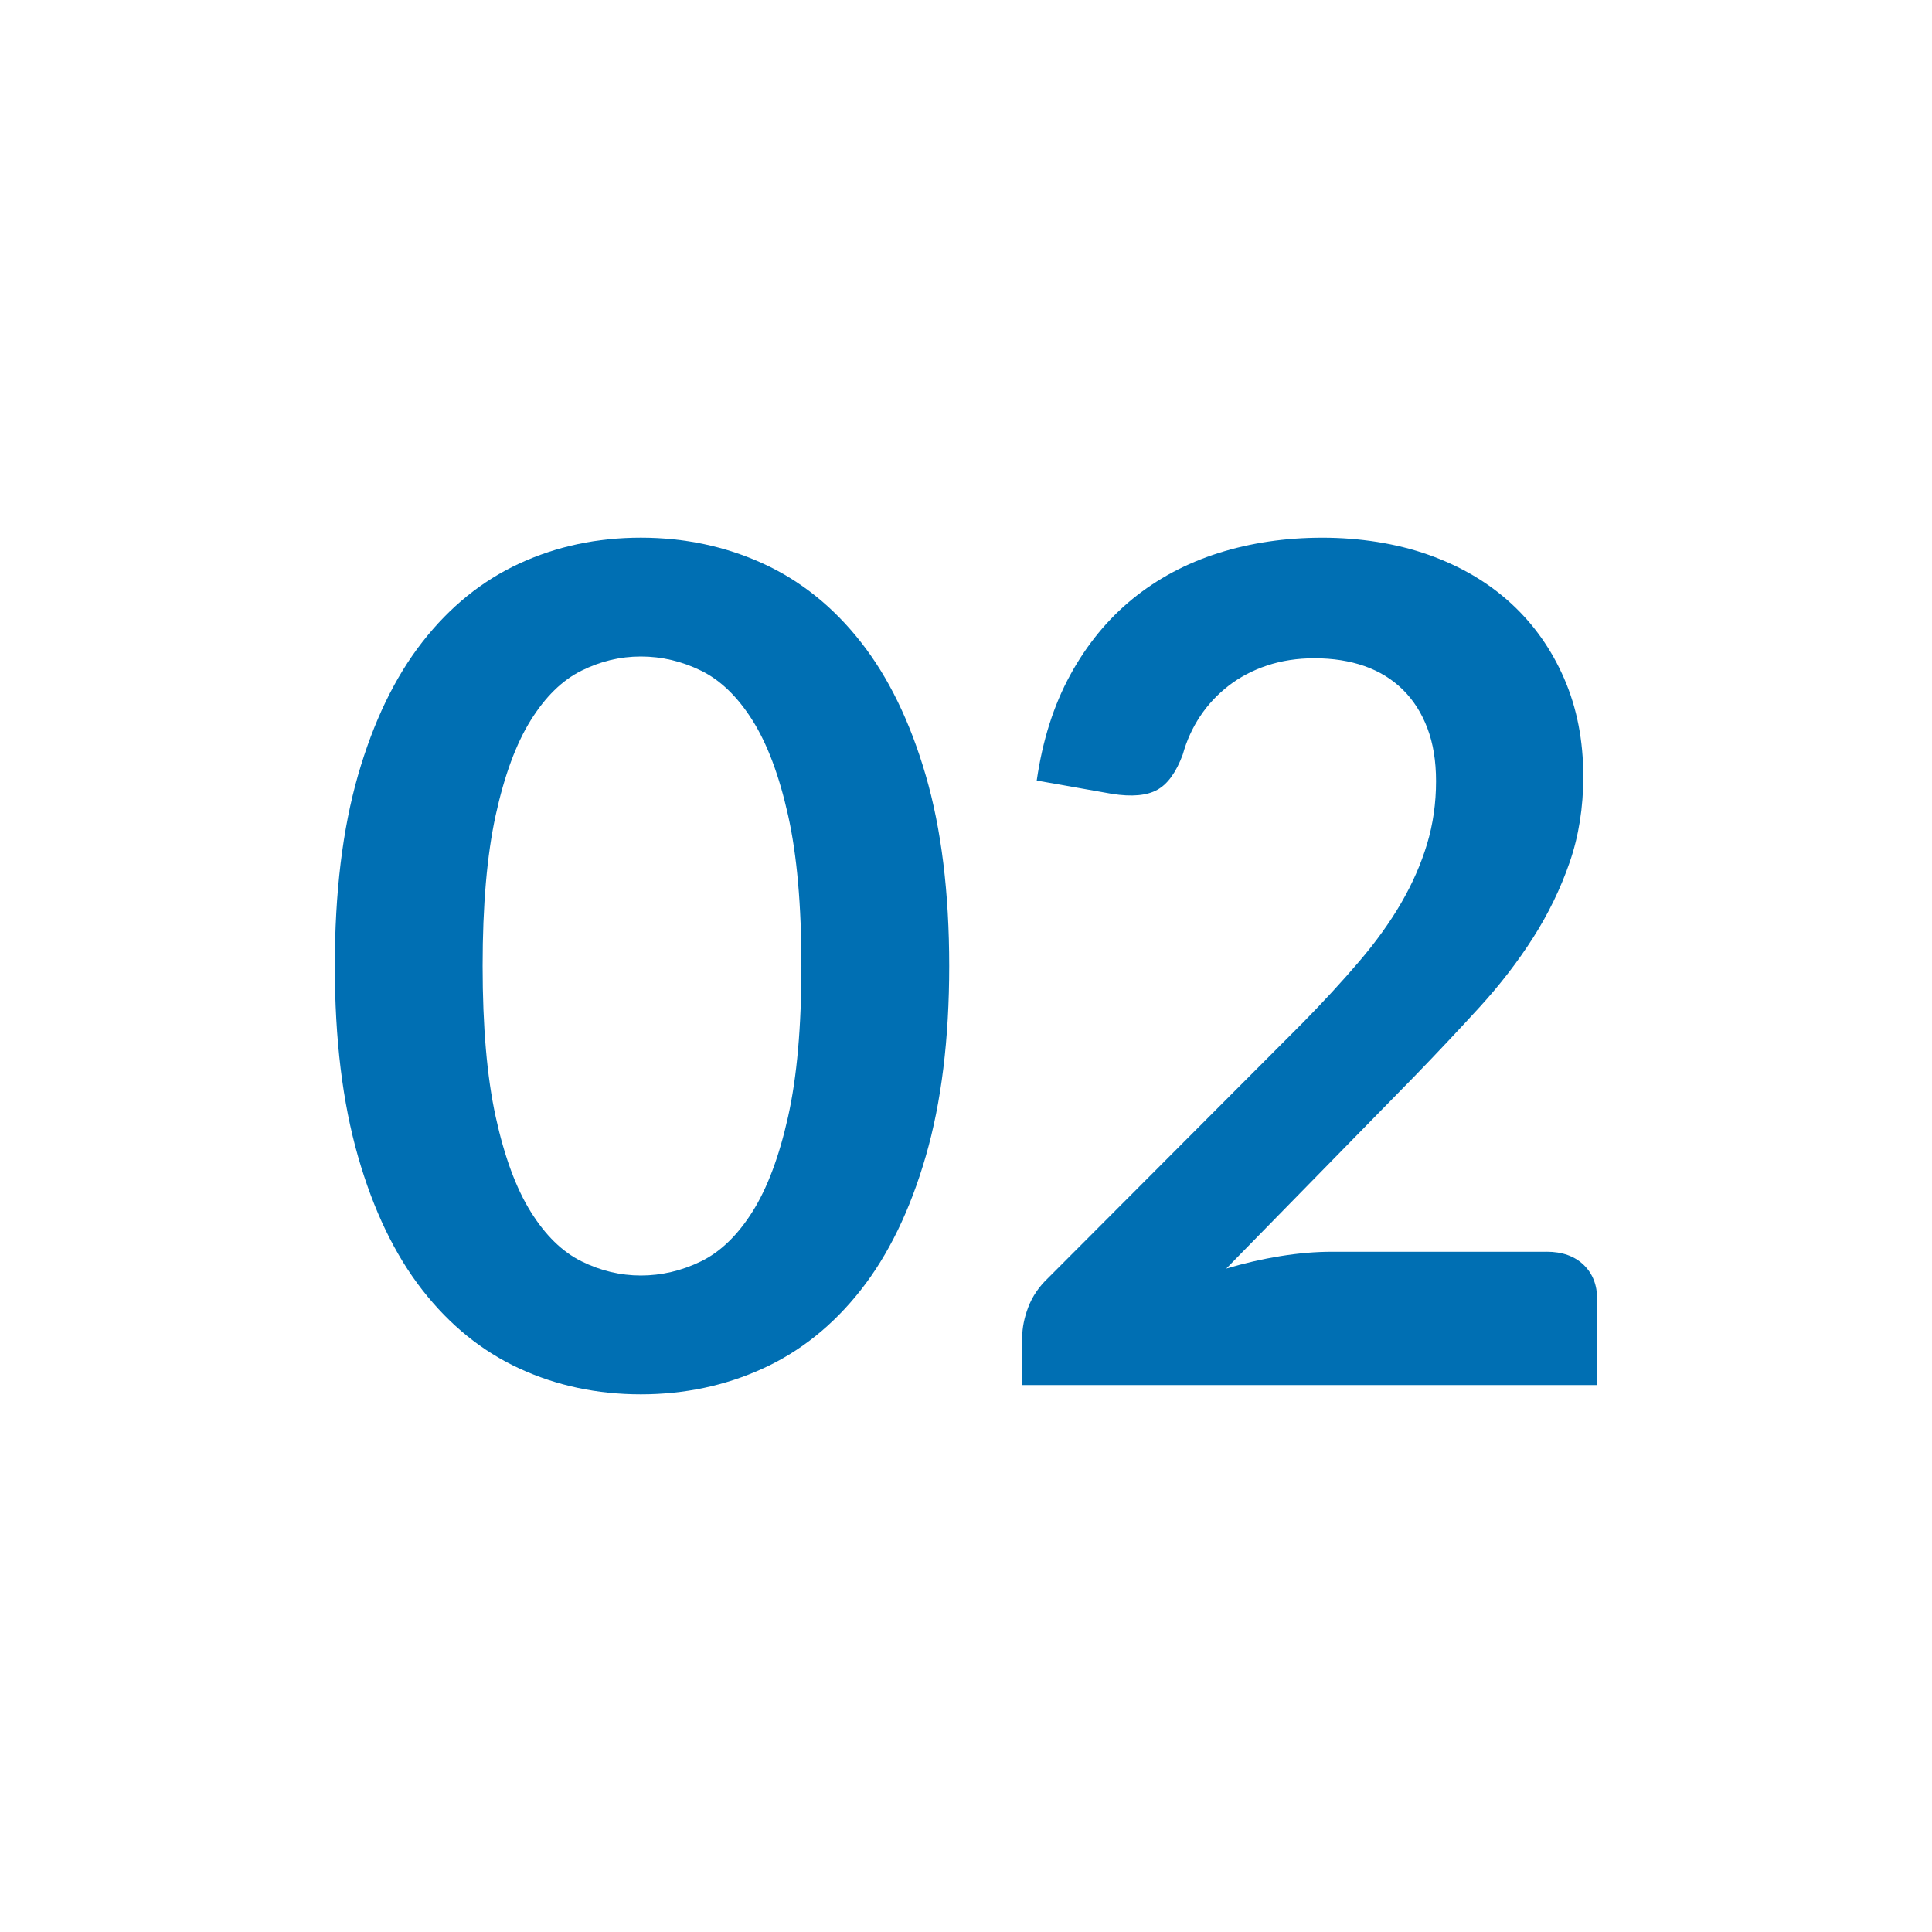
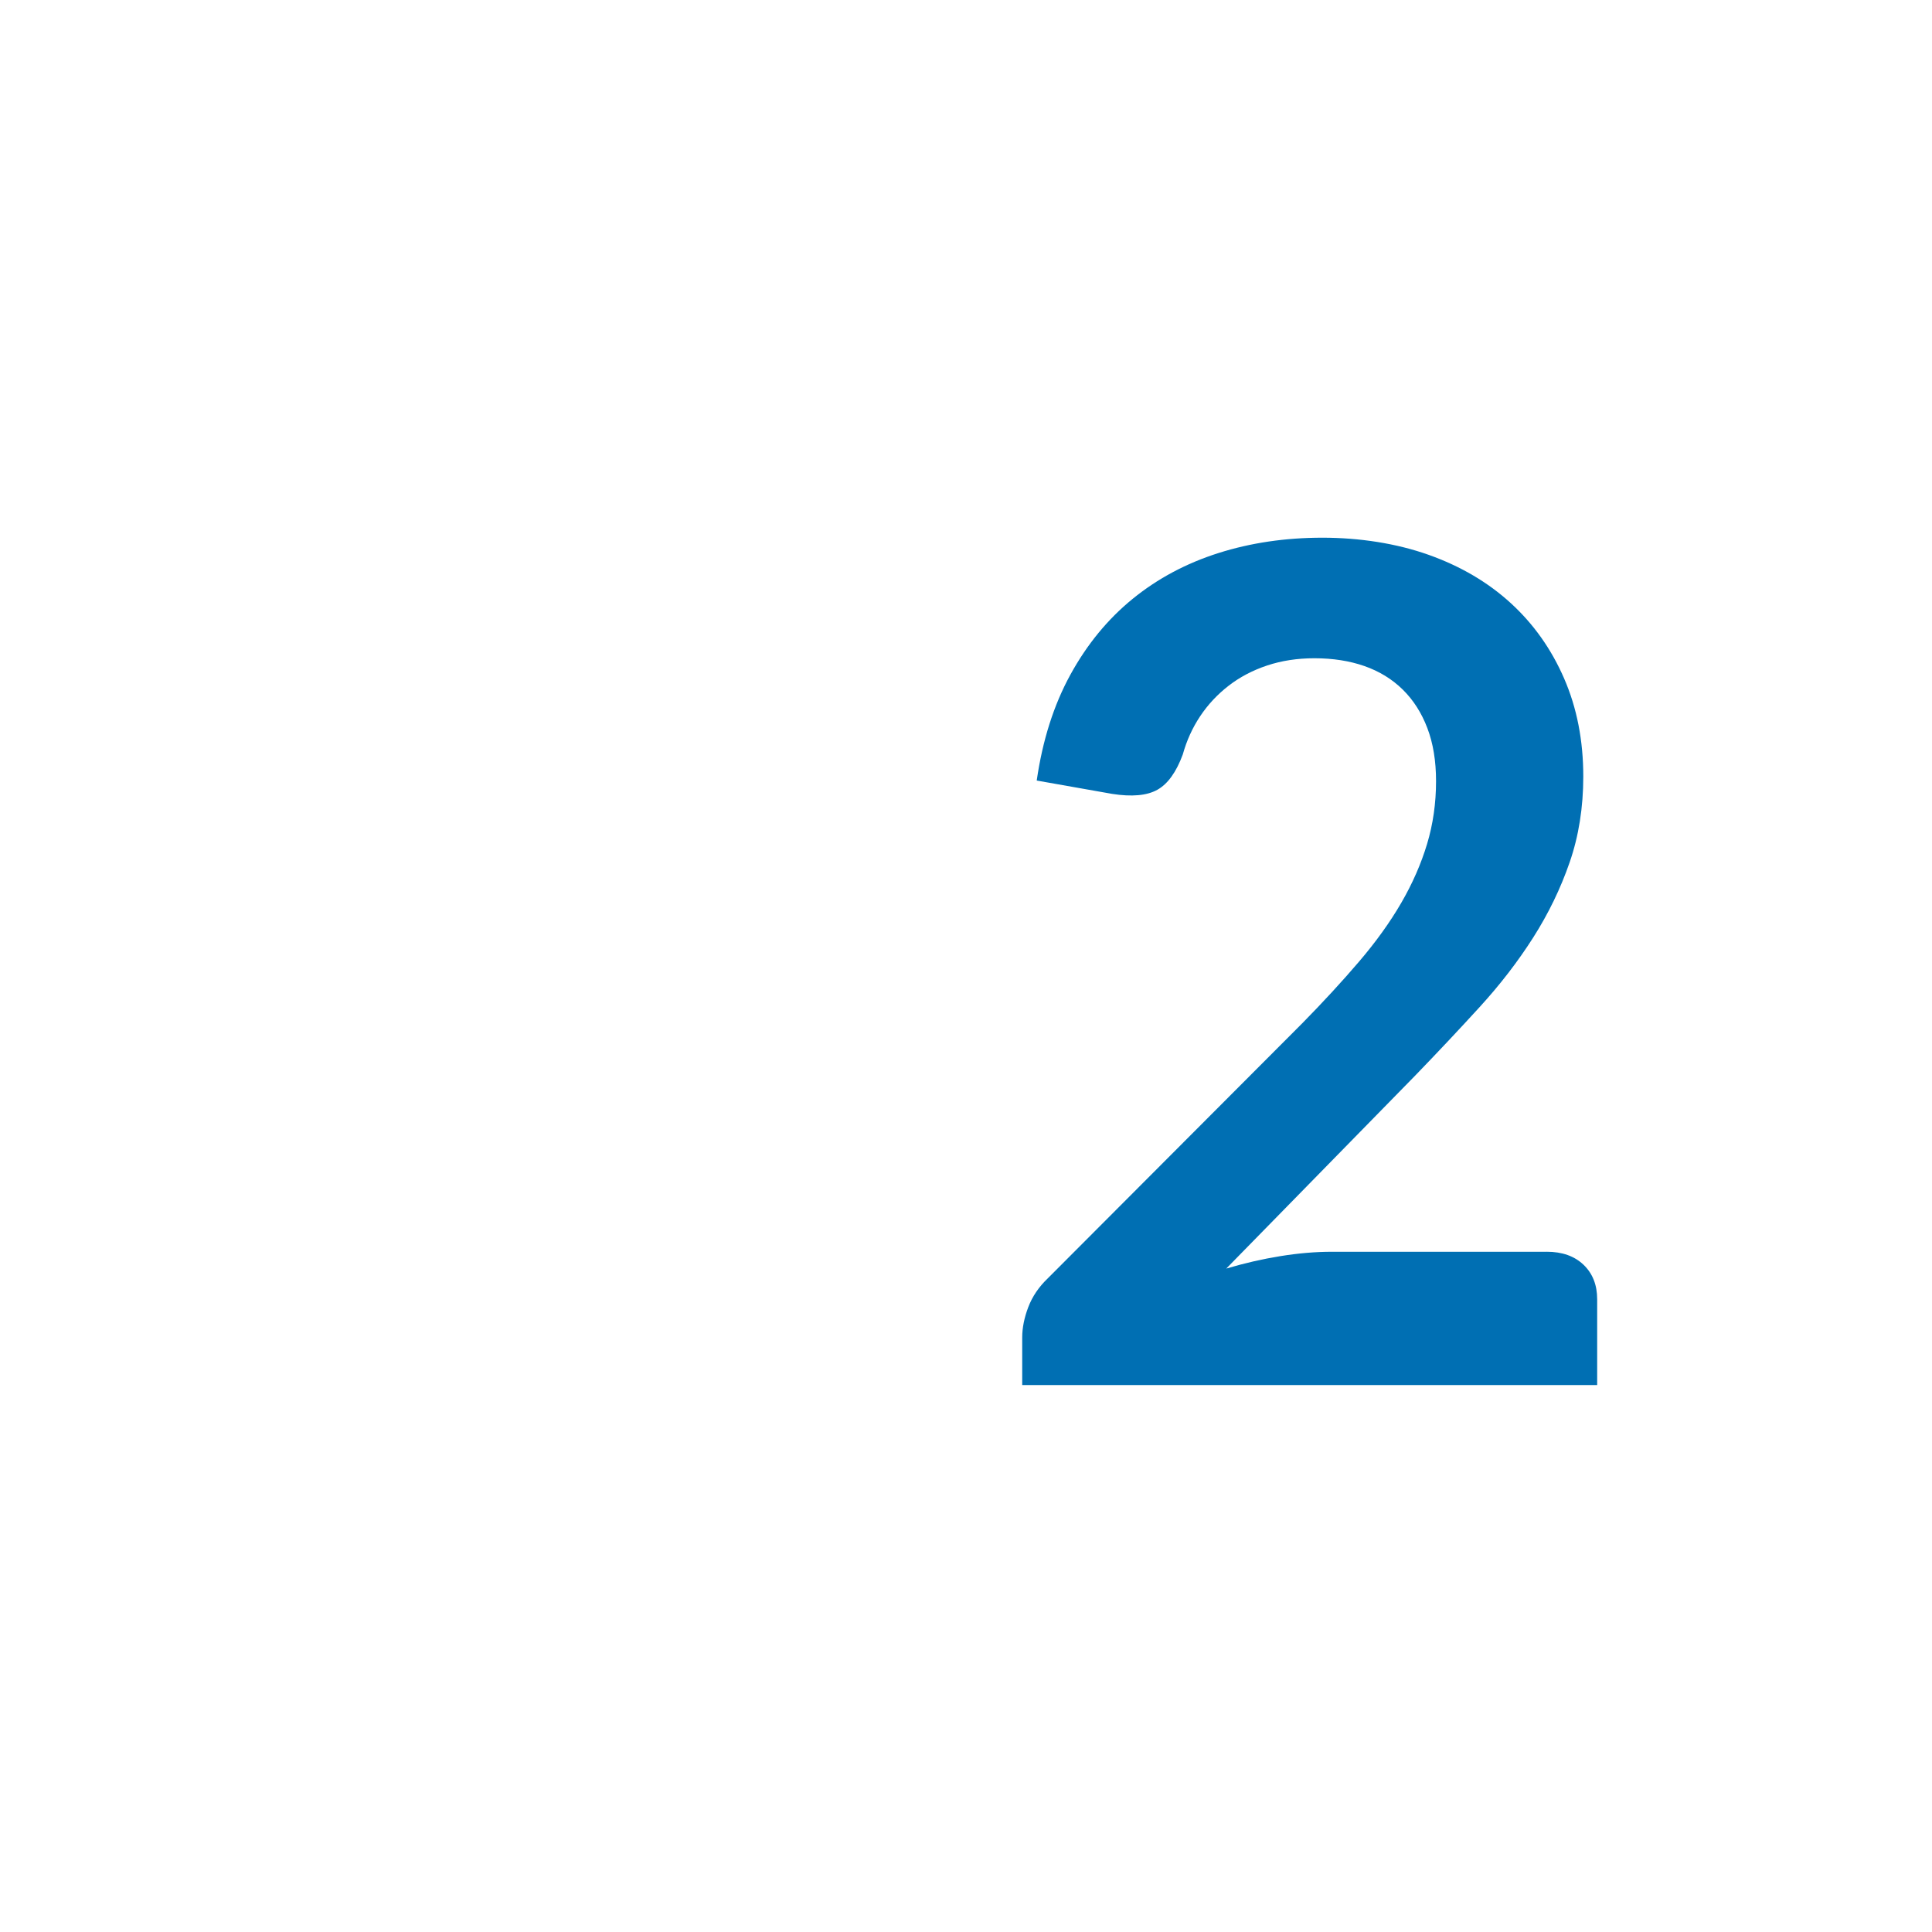
<svg xmlns="http://www.w3.org/2000/svg" id="Ebene_1" data-name="Ebene 1" viewBox="0 0 1500 1500">
  <defs>
    <style>
      .cls-1 {
        fill: #006fb3;
      }
    </style>
  </defs>
-   <path class="cls-1" d="M736.96,750c0,56.7-6.08,105.97-18.23,147.82-12.15,41.85-28.95,76.43-50.4,103.73-21.45,27.3-46.8,47.63-76.05,60.97-29.25,13.35-60.83,20.03-94.73,20.03s-65.33-6.68-94.27-20.03c-28.96-13.34-54.08-33.67-75.38-60.97-21.3-27.3-37.96-61.88-49.95-103.73-12-41.85-18-91.12-18-147.82s6-106.35,18-148.05c12-41.7,28.65-76.2,49.95-103.5,21.3-27.3,46.42-47.62,75.38-60.98,28.95-13.35,60.37-20.02,94.27-20.02s65.48,6.68,94.73,20.02c29.25,13.35,54.6,33.68,76.05,60.98,21.45,27.3,38.25,61.8,50.4,103.5,12.15,41.7,18.23,91.05,18.23,148.05ZM622.21,750c0-47.1-3.45-86.1-10.35-117-6.9-30.9-16.13-55.5-27.67-73.8-11.55-18.3-24.83-31.12-39.83-38.48-15-7.35-30.6-11.02-46.8-11.02s-31.27,3.68-46.12,11.02c-14.85,7.35-27.98,20.18-39.38,38.48-11.4,18.3-20.48,42.9-27.23,73.8-6.75,30.9-10.12,69.9-10.12,117s3.38,86.1,10.12,117c6.75,30.9,15.82,55.5,27.23,73.8,11.4,18.3,24.52,31.13,39.38,38.47,14.85,7.35,30.22,11.03,46.12,11.03s31.8-3.67,46.8-11.03c15-7.35,28.27-20.17,39.83-38.47,11.55-18.3,20.77-42.9,27.67-73.8,6.9-30.9,10.35-69.9,10.35-117Z" />
  <path class="cls-1" d="M1200.89,971.85c12,0,21.52,3.38,28.58,10.12,7.04,6.75,10.57,15.68,10.57,26.78v66.6h-446.4v-36.9c0-7.5,1.58-15.37,4.72-23.62,3.15-8.25,8.17-15.67,15.08-22.27l197.55-198c16.5-16.8,31.28-32.85,44.33-48.15s23.92-30.45,32.62-45.45c8.7-15,15.37-30.22,20.03-45.67,4.65-15.45,6.97-31.72,6.97-48.82,0-15.6-2.25-29.32-6.75-41.18-4.5-11.85-10.88-21.82-19.12-29.92-8.25-8.1-18.15-14.17-29.7-18.23-11.55-4.05-24.52-6.07-38.92-6.07-13.21,0-25.42,1.88-36.67,5.62-11.25,3.75-21.23,9-29.92,15.75-8.71,6.75-16.05,14.62-22.05,23.62-6,9-10.5,18.9-13.5,29.7-5.1,13.8-11.7,22.95-19.8,27.45-8.1,4.5-19.8,5.55-35.1,3.15l-58.5-10.35c4.5-31.2,13.2-58.57,26.1-82.12,12.9-23.55,29.03-43.2,48.38-58.95,19.35-15.75,41.55-27.6,66.6-35.55,25.04-7.95,51.97-11.92,80.77-11.92s57.45,4.43,82.35,13.27c24.9,8.85,46.2,21.38,63.9,37.58,17.7,16.2,31.5,35.7,41.4,58.5,9.9,22.8,14.85,48.15,14.85,76.05,0,24-3.53,46.2-10.58,66.6-7.05,20.41-16.5,39.9-28.35,58.5-11.85,18.61-25.73,36.61-41.62,54-15.9,17.4-32.55,35.1-49.95,53.1l-146.7,149.85c14.1-4.2,28.12-7.42,42.08-9.67s27.23-3.38,39.83-3.38h166.95Z" />
</svg>